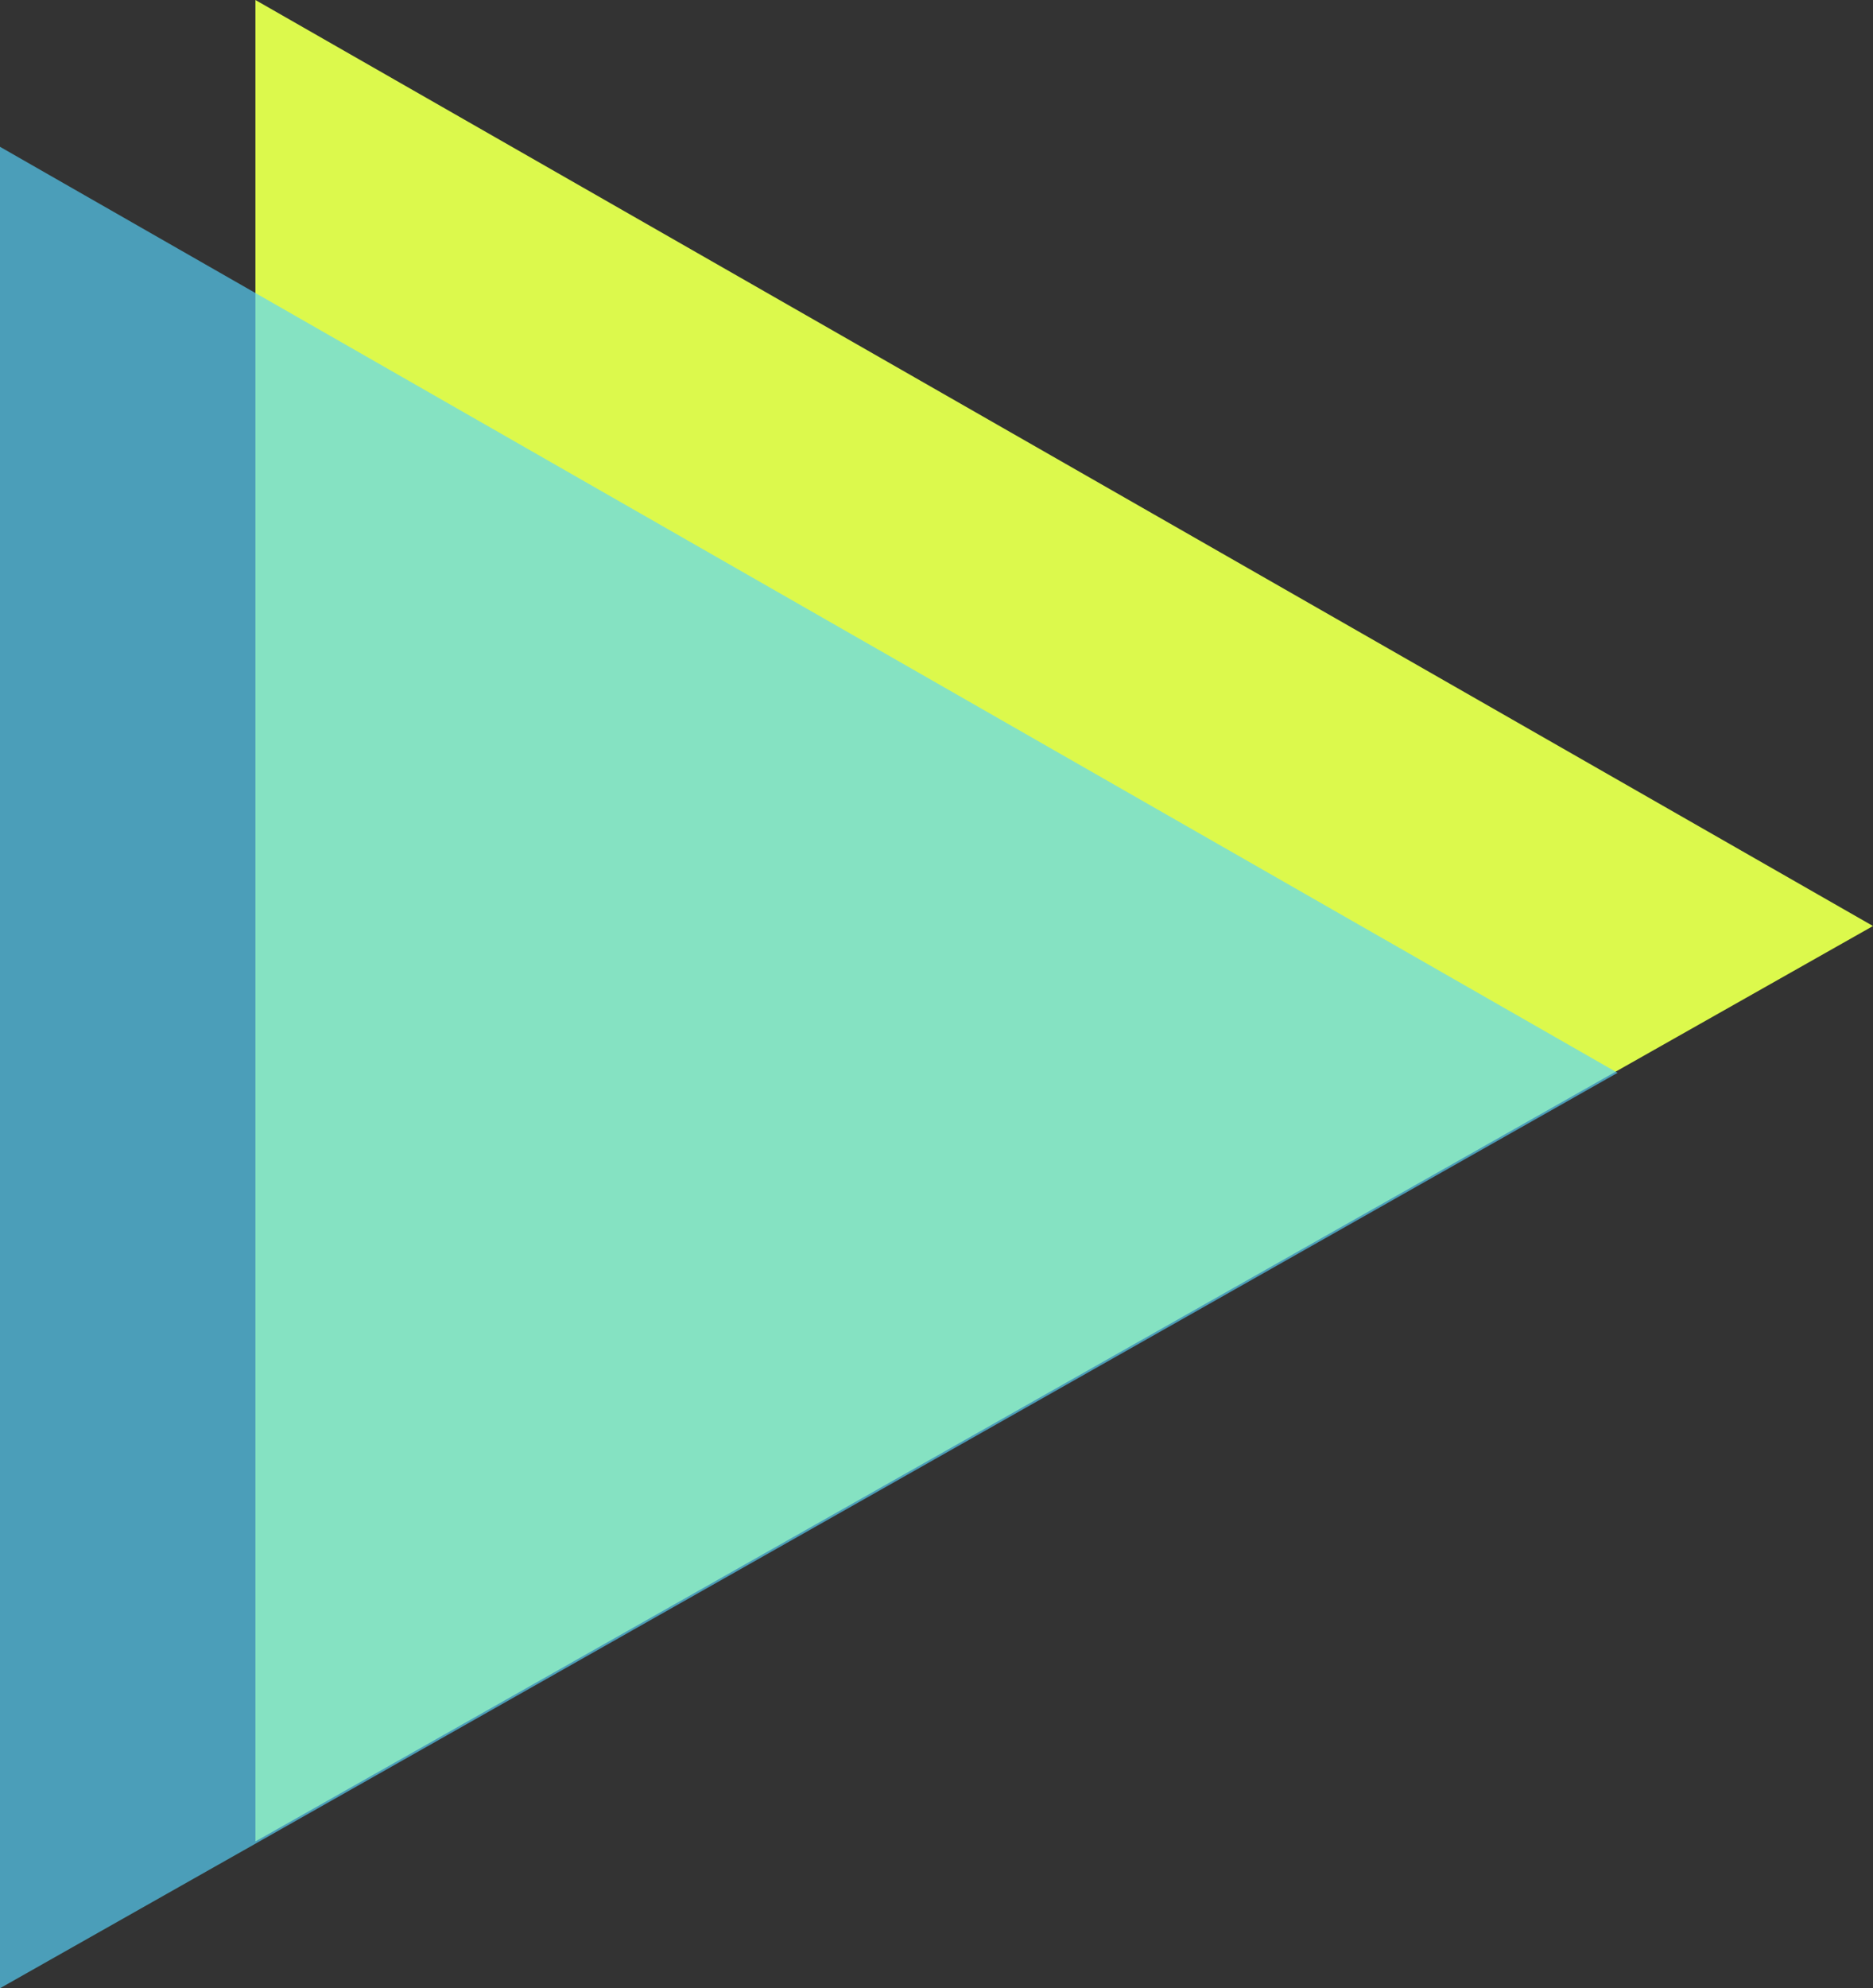
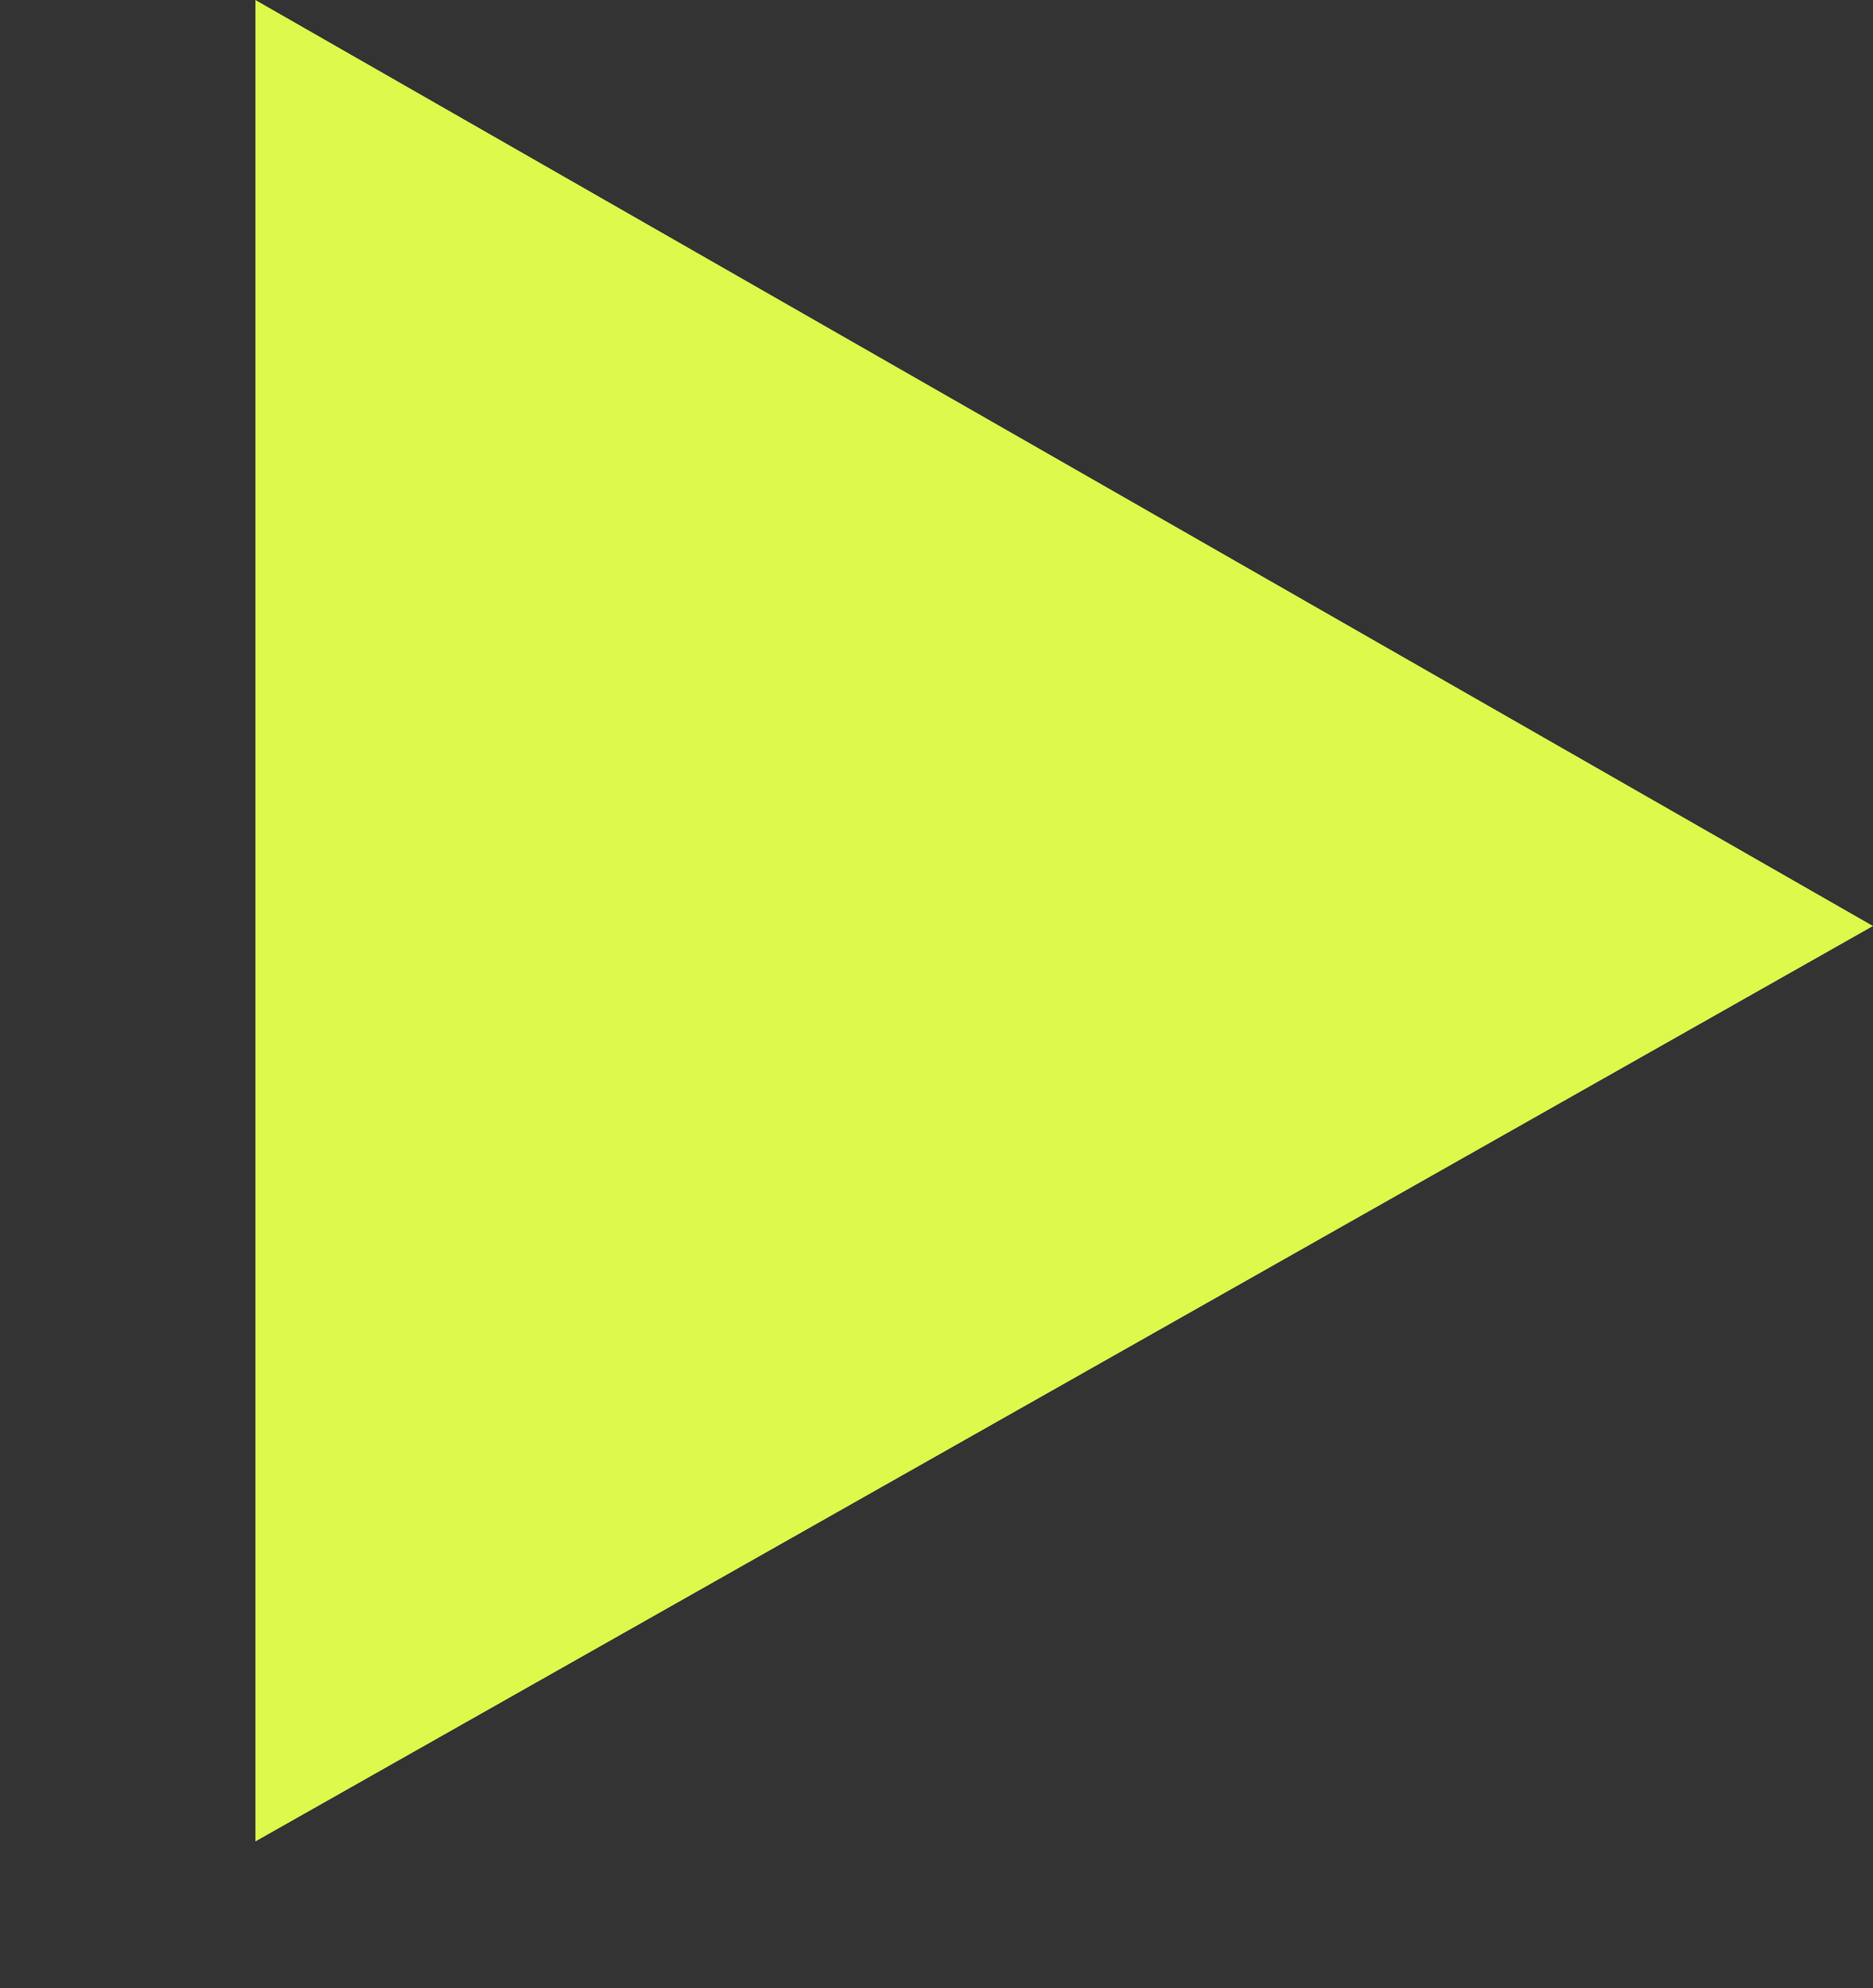
<svg xmlns="http://www.w3.org/2000/svg" width="1034px" height="1097px" viewBox="0 0 1034 1097" version="1.1">
  <rect x="0" y="0" width="1034" height="1097" fill="#333333" stroke="none" />
  <title>Group 3</title>
  <g id="Page-1" stroke="none" stroke-width="1" fill="none" fill-rule="evenodd">
    <g id="LG_Linkedin_withCTA_1.0" transform="translate(548, 334)">
      <g id="Group-3" transform="translate(-548, -334)">
        <polygon id="Path-6" fill="#DCF94C" transform="translate(587.5, 508) scale(-1, -1) translate(-587.5, -508) " points="141 505.075 1034 0 1034 1016" />
-         <polygon id="Path-6" fill="#58D6FF" opacity="0.66" transform="translate(446.5, 589) scale(-1, -1) translate(-446.5, -589) " points="0 586.075 893 81 893 1097" />
      </g>
    </g>
  </g>
</svg>